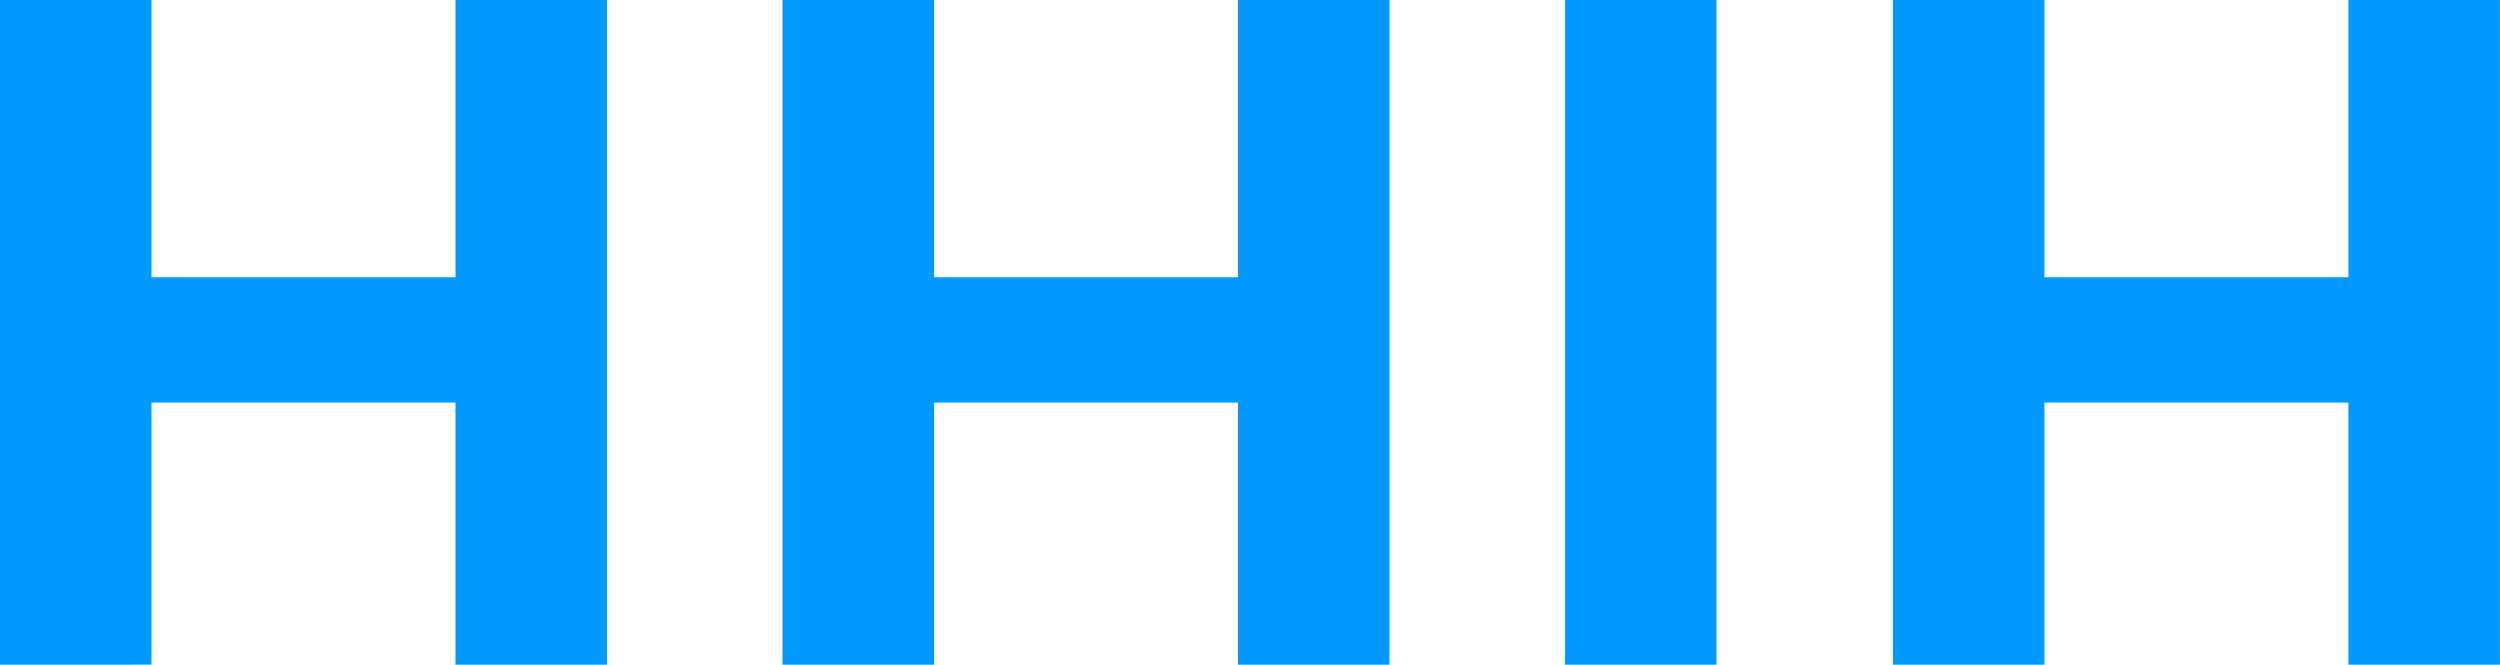
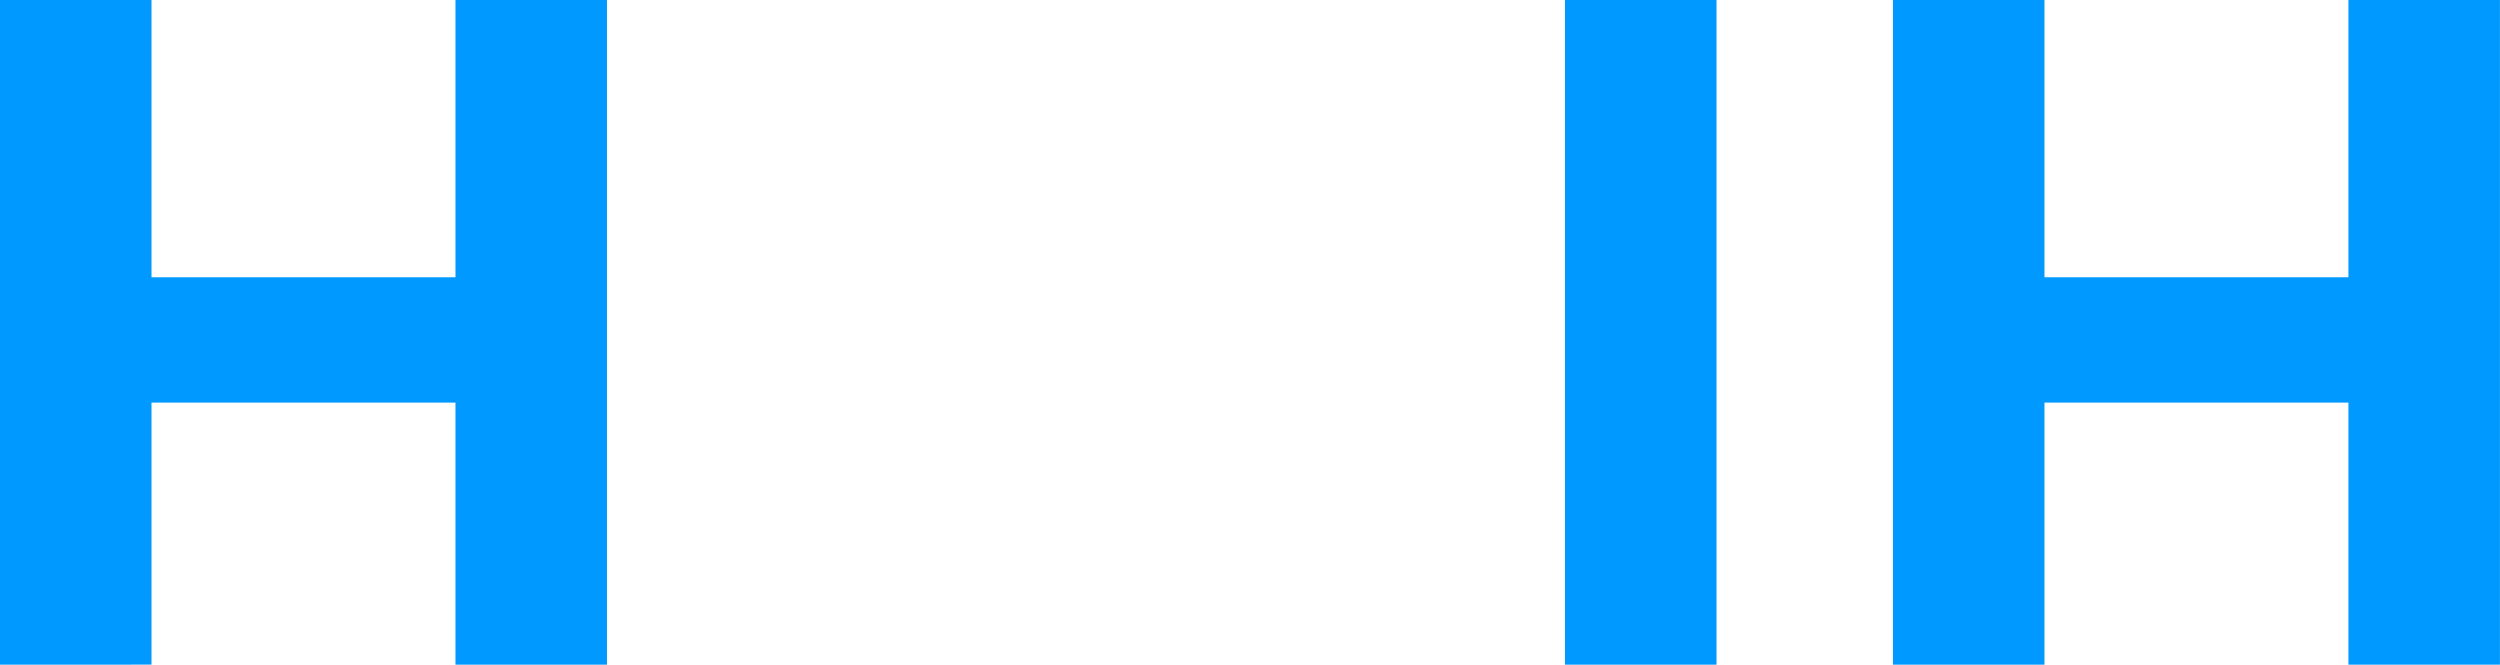
<svg xmlns="http://www.w3.org/2000/svg" id="Layer_2" data-name="Layer 2" viewBox="0 0 365.99 97.3">
  <defs>
    <style>
      .cls-1 {
        fill: #09f;
      }
    </style>
  </defs>
  <g id="Layer_1-2" data-name="Layer 1">
    <g>
      <path class="cls-1" d="M0,0h22.18v40.59h44.5V0h22.18v97.3h-22.18v-38.36H22.18v38.36H0V0Z" />
-       <path class="cls-1" d="M114.56,0h22.18v40.59h44.5V0h22.18v97.3h-22.18v-38.36h-44.5v38.36h-22.18V0Z" />
      <path class="cls-1" d="M229.11,0h22.18v97.3h-22.18V0Z" />
      <path class="cls-1" d="M277.12,0h22.18v40.59h44.5V0h22.18v97.3h-22.18v-38.36h-44.5v38.36h-22.18V0Z" />
    </g>
  </g>
</svg>